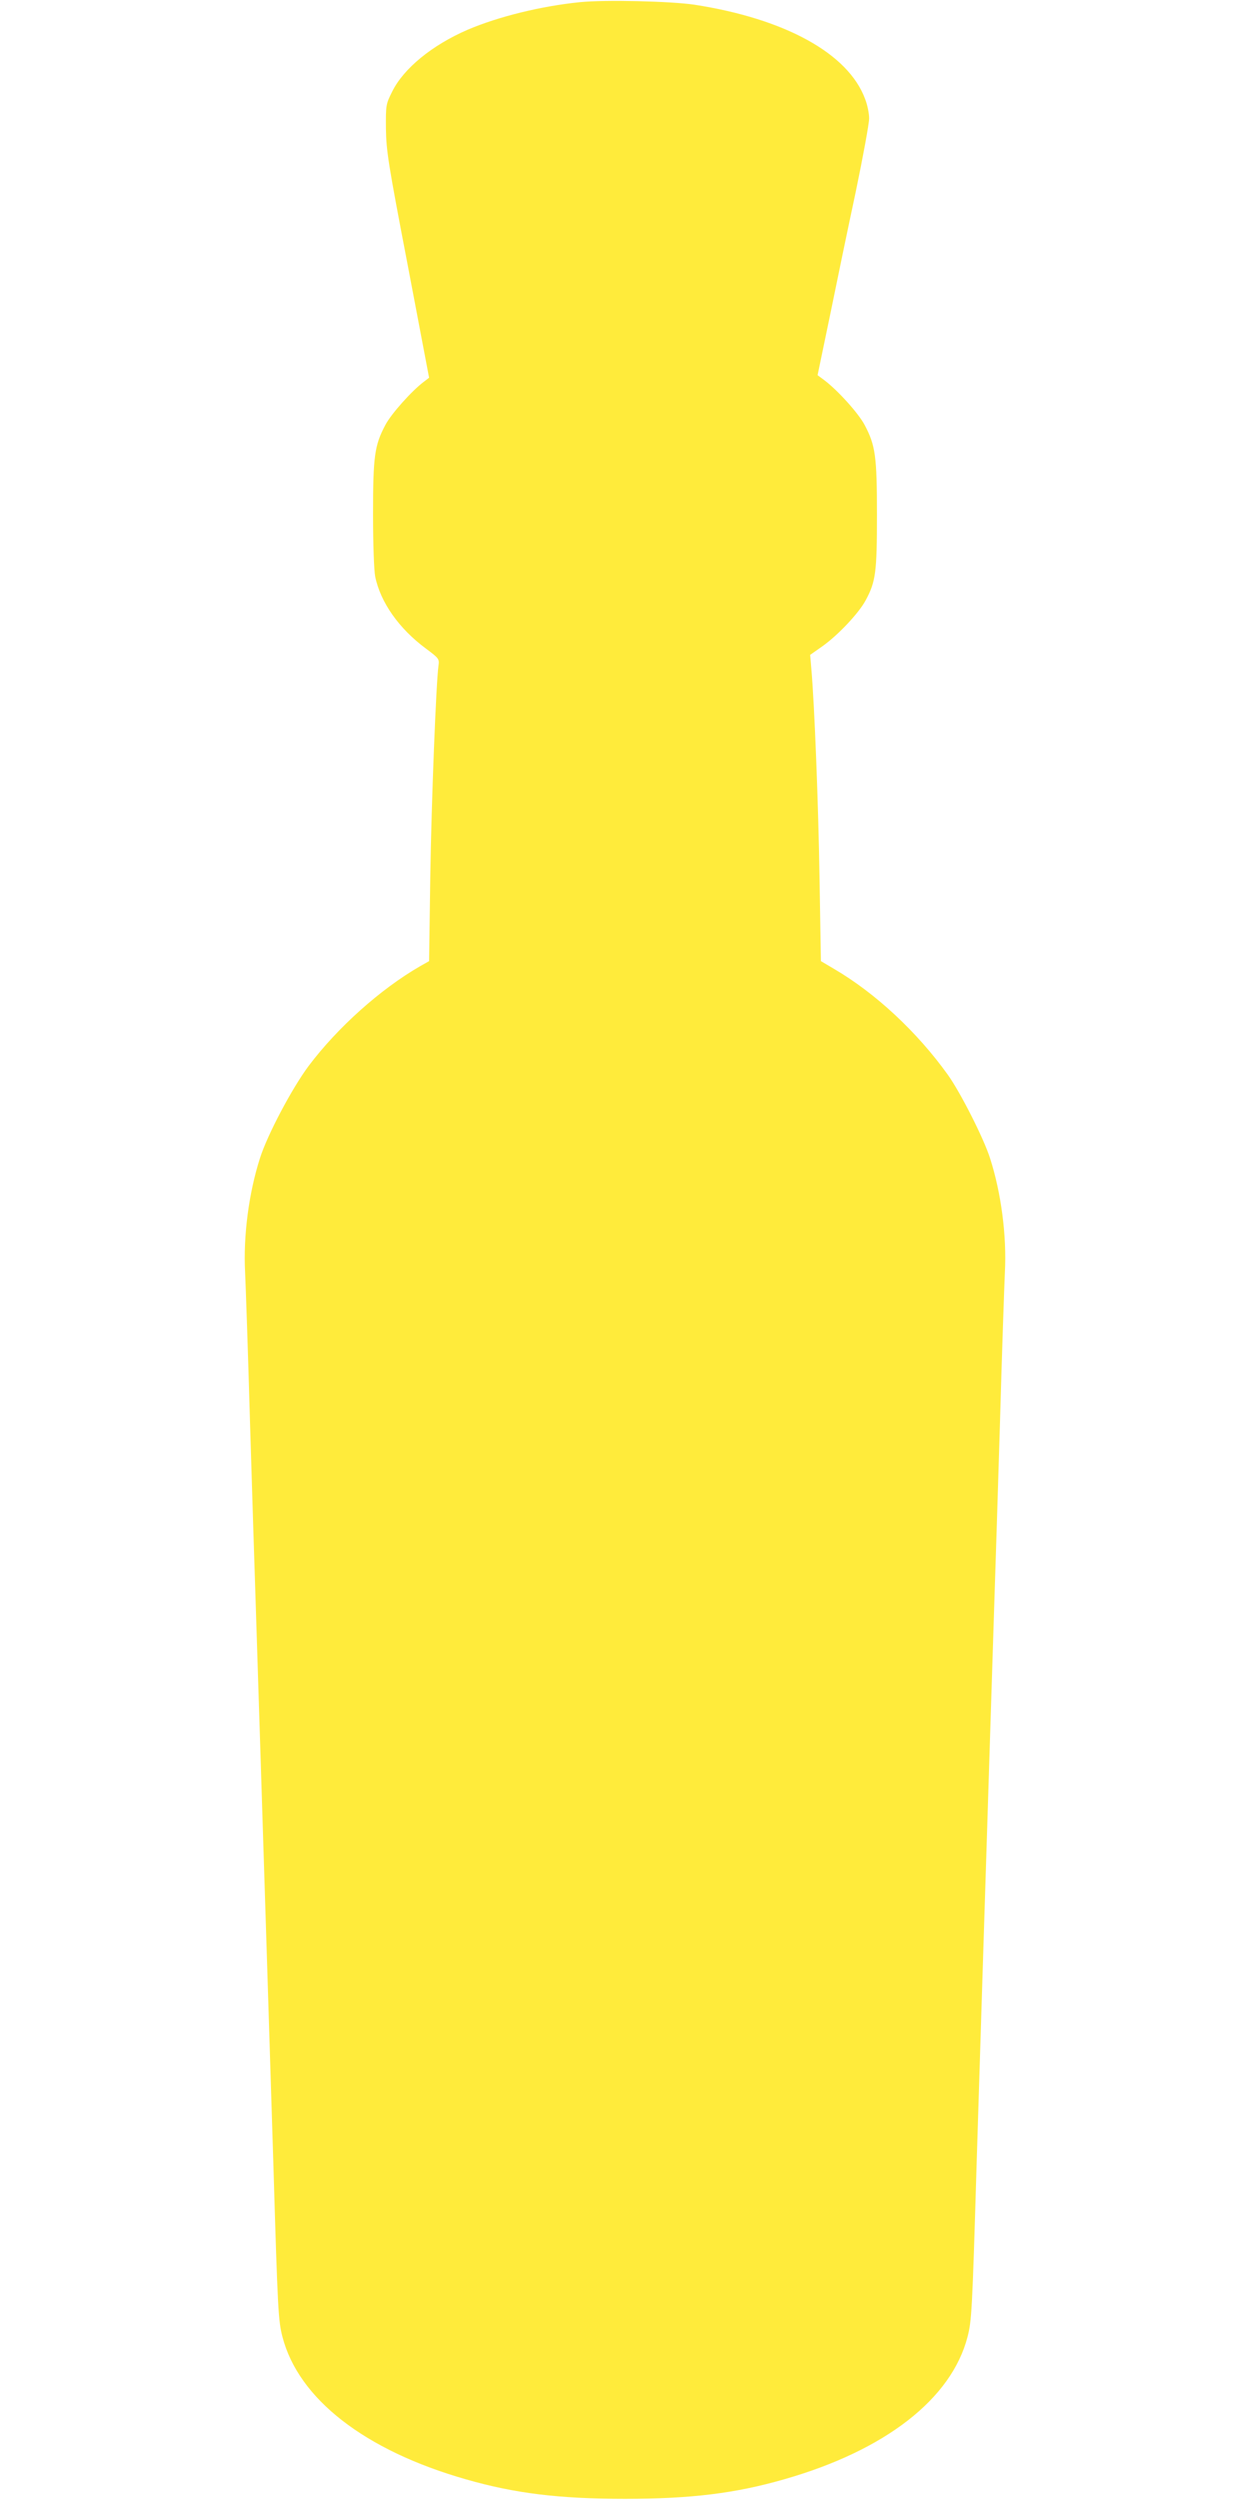
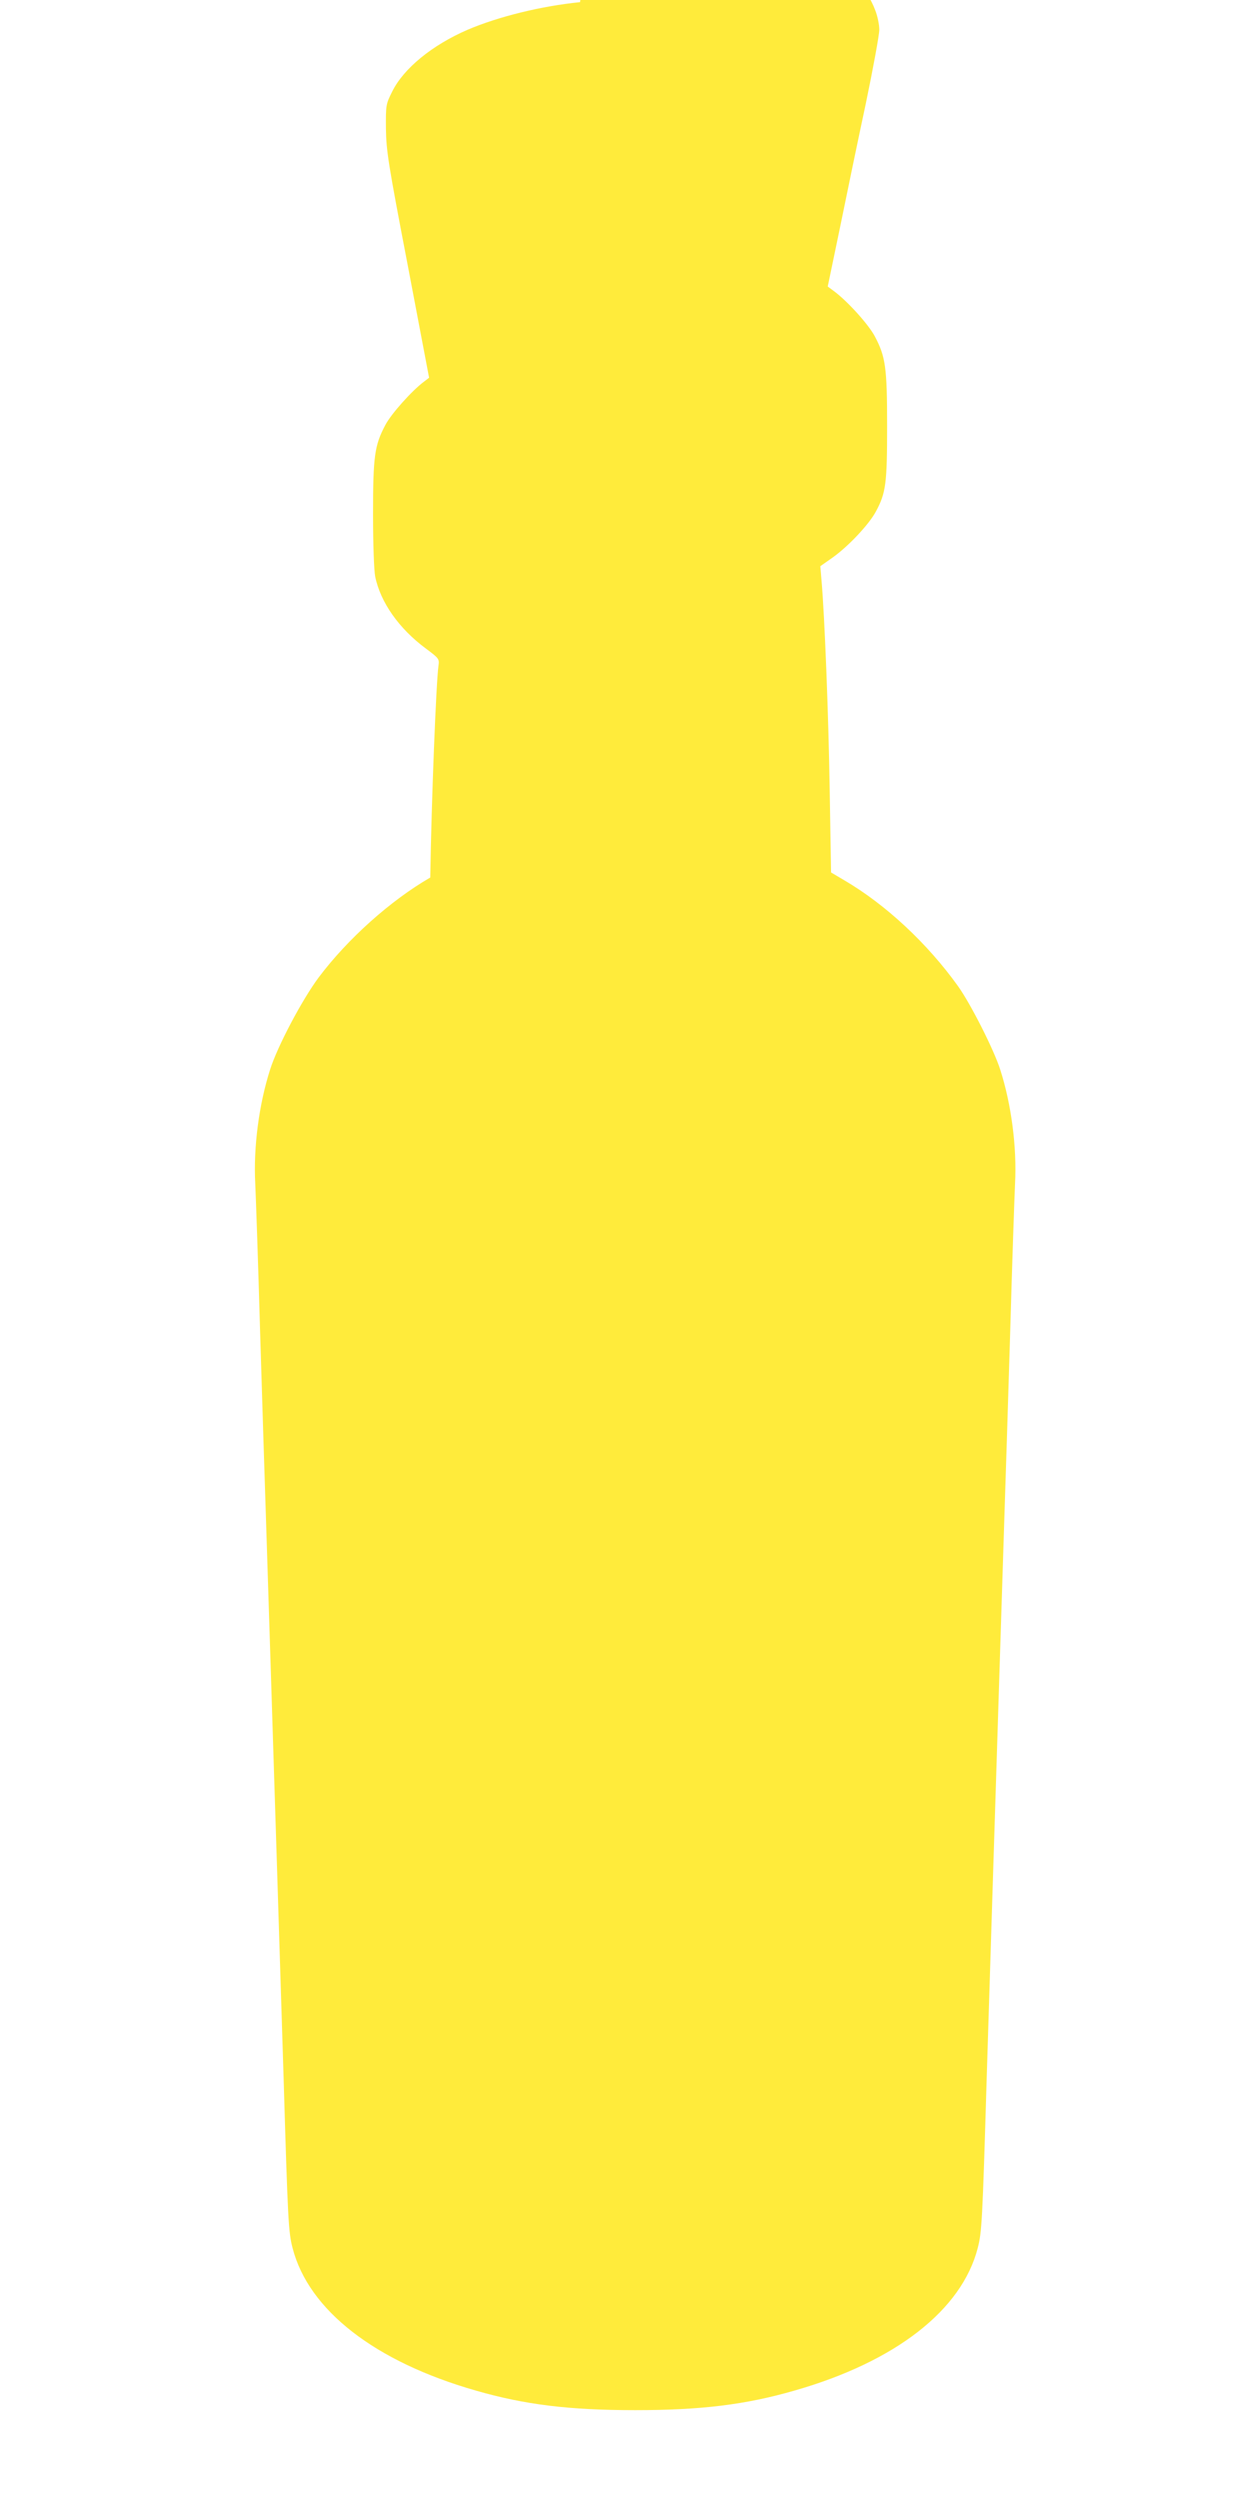
<svg xmlns="http://www.w3.org/2000/svg" version="1.0" width="640pt" height="1280pt" viewBox="0 0 640 1280" preserveAspectRatio="xMidYMid meet">
  <g transform="translate(0,1280) scale(0.1,-0.1)" fill="#ffeb3b" stroke="none">
-     <path d="M2970 12789 c-199 -20 -418 -74 -575 -141 -183 -79 -329 -199 -387 -317 -32 -64 -33 -68 -32 -191 2 -114 11 -174 112 -700 l109 -574 -26 -20 c-62 -46 -169 -166 -198 -222 -55 -104 -63 -158 -63 -456 0 -156 5 -289 11 -320 27 -132 122 -267 260 -369 67 -50 69 -53 64 -88 -12 -87 -36 -692 -42 -1084 l-6 -428 -46 -26 c-203 -117 -423 -314 -571 -511 -85 -114 -211 -352 -249 -472 -57 -178 -86 -398 -76 -585 3 -66 15 -410 25 -765 11 -355 24 -784 30 -955 5 -170 17 -525 25 -787 8 -263 22 -691 30 -950 8 -260 24 -763 35 -1118 22 -742 25 -792 46 -874 82 -318 421 -582 939 -730 250 -72 477 -100 815 -100 338 0 565 28 815 100 518 148 857 412 939 730 21 82 24 132 46 874 11 355 27 858 35 1118 8 259 22 687 30 950 8 262 20 617 25 787 6 171 19 600 30 955 10 355 22 699 25 765 10 187 -19 408 -76 585 -32 101 -151 336 -216 427 -157 219 -370 418 -584 543 l-66 39 -7 423 c-6 384 -26 893 -42 1074 l-6 71 64 45 c81 58 185 169 220 234 52 96 58 144 58 439 0 301 -8 355 -63 459 -31 59 -136 176 -206 229 l-35 26 63 303 c34 167 93 452 132 634 38 183 69 352 69 378 0 25 -9 70 -21 100 -86 232 -409 410 -874 482 -123 18 -456 26 -585 13z" />
+     <path d="M2970 12789 c-199 -20 -418 -74 -575 -141 -183 -79 -329 -199 -387 -317 -32 -64 -33 -68 -32 -191 2 -114 11 -174 112 -700 l109 -574 -26 -20 c-62 -46 -169 -166 -198 -222 -55 -104 -63 -158 -63 -456 0 -156 5 -289 11 -320 27 -132 122 -267 260 -369 67 -50 69 -53 64 -88 -12 -87 -36 -692 -42 -1084 c-203 -117 -423 -314 -571 -511 -85 -114 -211 -352 -249 -472 -57 -178 -86 -398 -76 -585 3 -66 15 -410 25 -765 11 -355 24 -784 30 -955 5 -170 17 -525 25 -787 8 -263 22 -691 30 -950 8 -260 24 -763 35 -1118 22 -742 25 -792 46 -874 82 -318 421 -582 939 -730 250 -72 477 -100 815 -100 338 0 565 28 815 100 518 148 857 412 939 730 21 82 24 132 46 874 11 355 27 858 35 1118 8 259 22 687 30 950 8 262 20 617 25 787 6 171 19 600 30 955 10 355 22 699 25 765 10 187 -19 408 -76 585 -32 101 -151 336 -216 427 -157 219 -370 418 -584 543 l-66 39 -7 423 c-6 384 -26 893 -42 1074 l-6 71 64 45 c81 58 185 169 220 234 52 96 58 144 58 439 0 301 -8 355 -63 459 -31 59 -136 176 -206 229 l-35 26 63 303 c34 167 93 452 132 634 38 183 69 352 69 378 0 25 -9 70 -21 100 -86 232 -409 410 -874 482 -123 18 -456 26 -585 13z" />
  </g>
</svg>